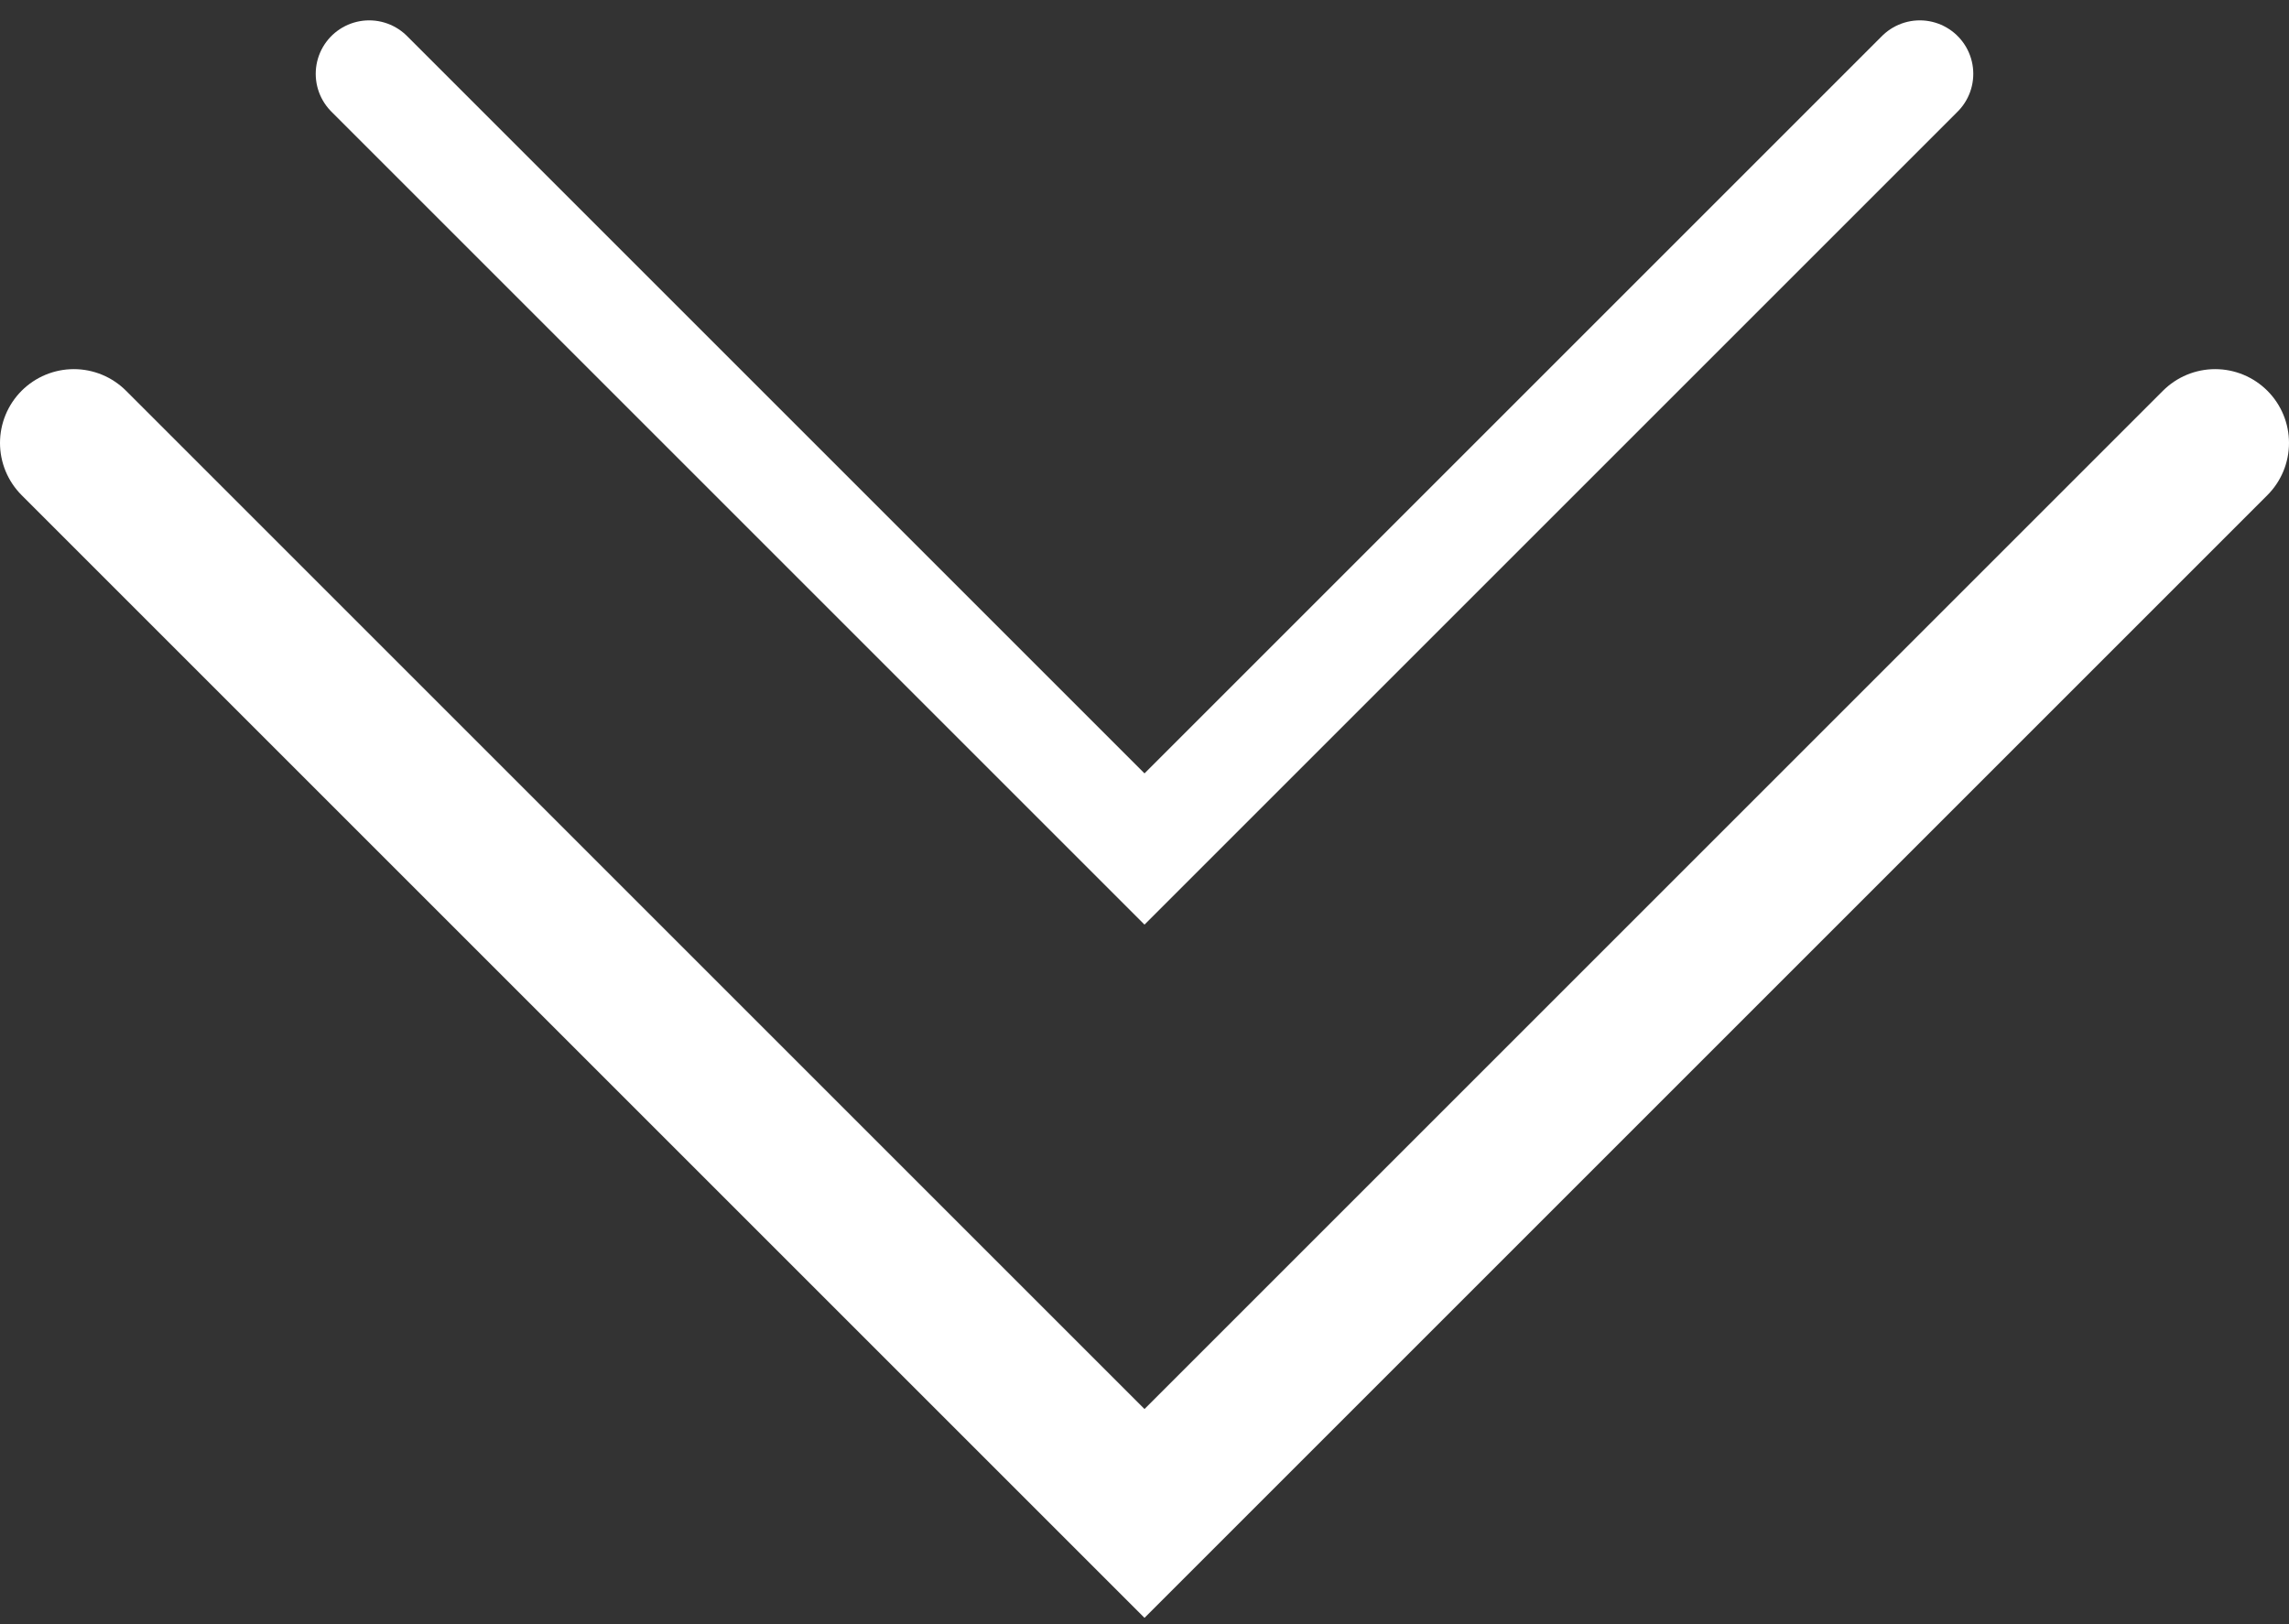
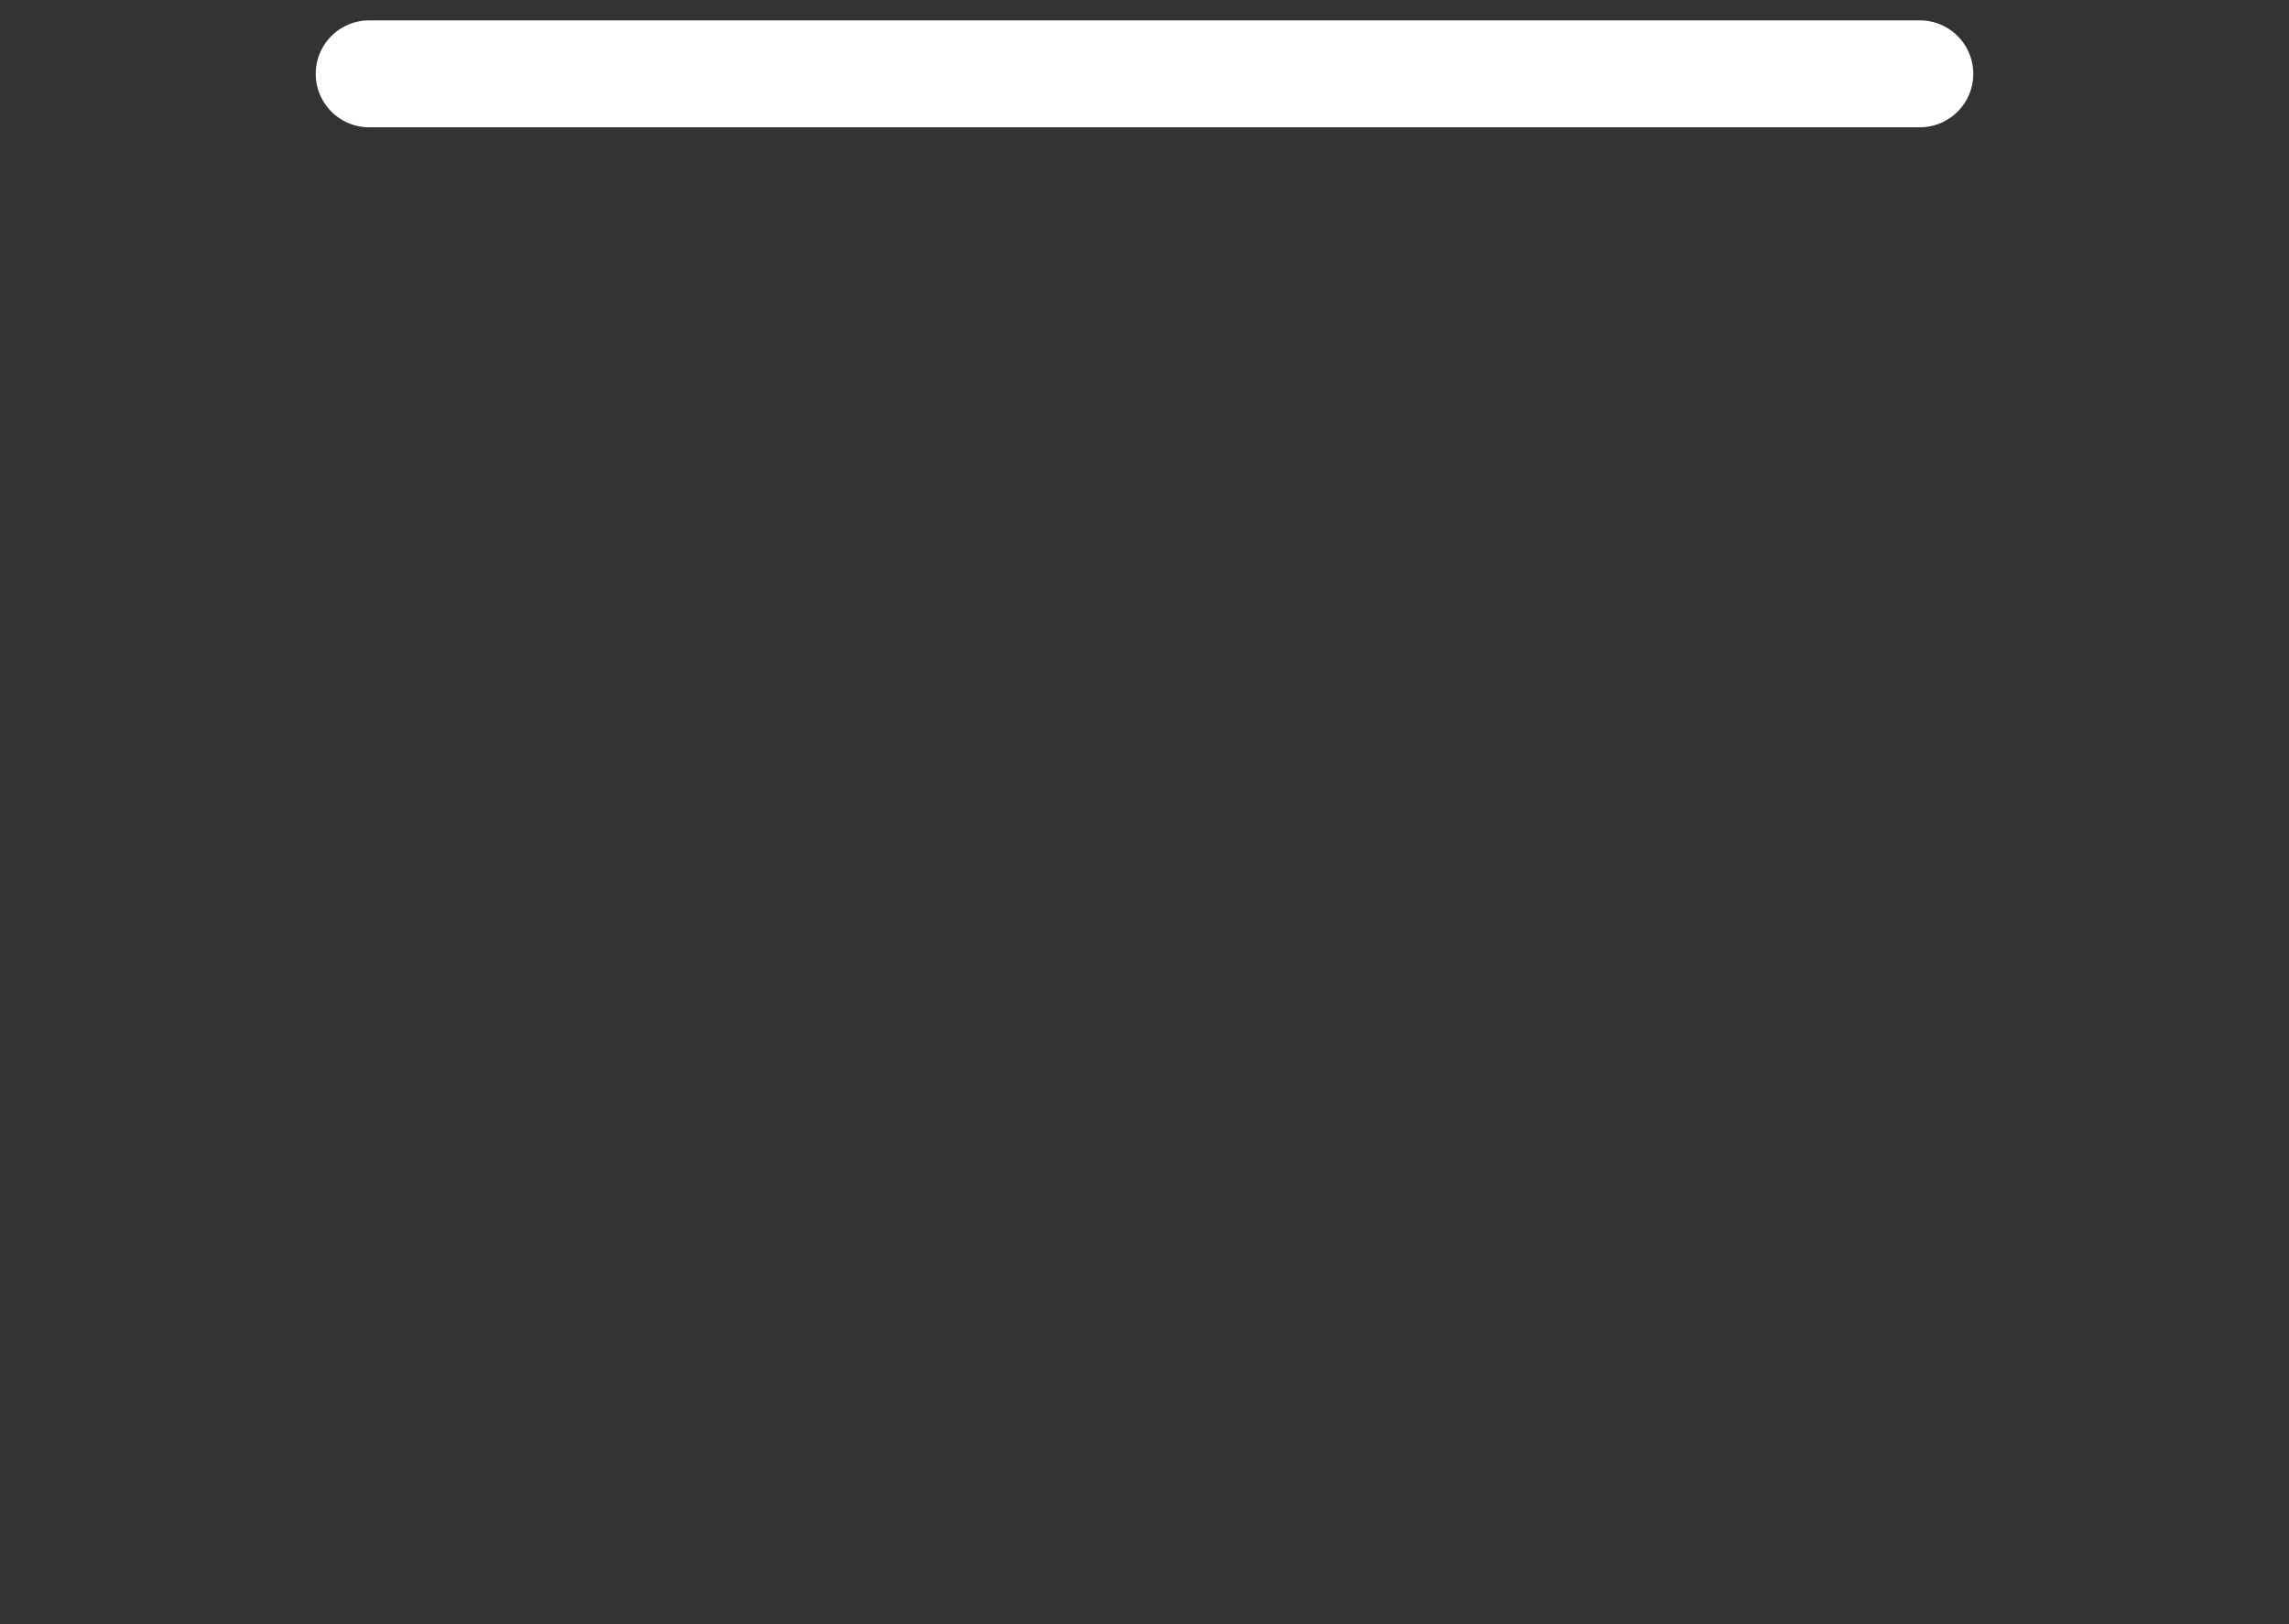
<svg xmlns="http://www.w3.org/2000/svg" width="62" height="44" viewBox="0 0 62 44" fill="none">
  <rect x="0" y="0" width="62" height="44" fill="#333333" stroke="none" />
-   <path d="M2 12L31 41L60 12" stroke="white" stroke-width="4" stroke-linecap="round" />
-   <path d="M10 2L31 23L52 2" stroke="white" stroke-width="2.897" stroke-linecap="round" />
+   <path d="M10 2L52 2" stroke="white" stroke-width="2.897" stroke-linecap="round" />
</svg>